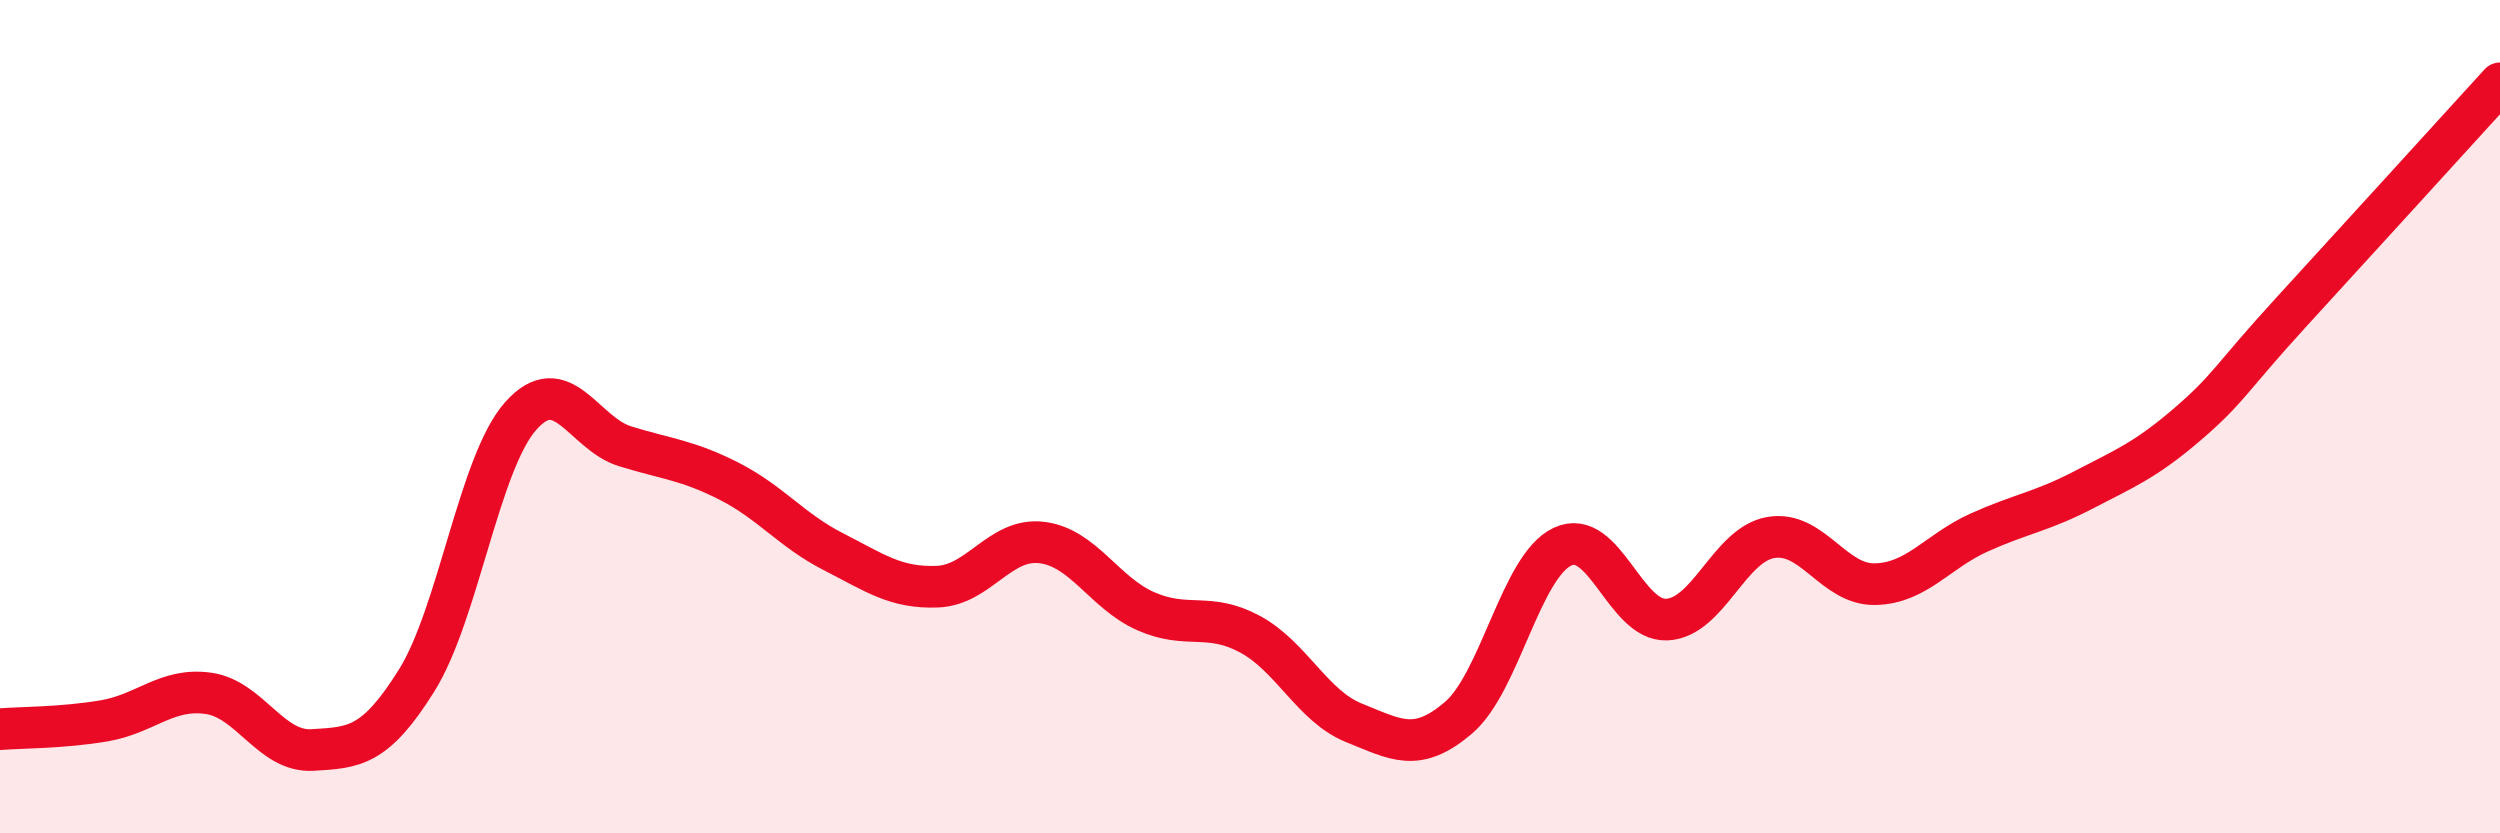
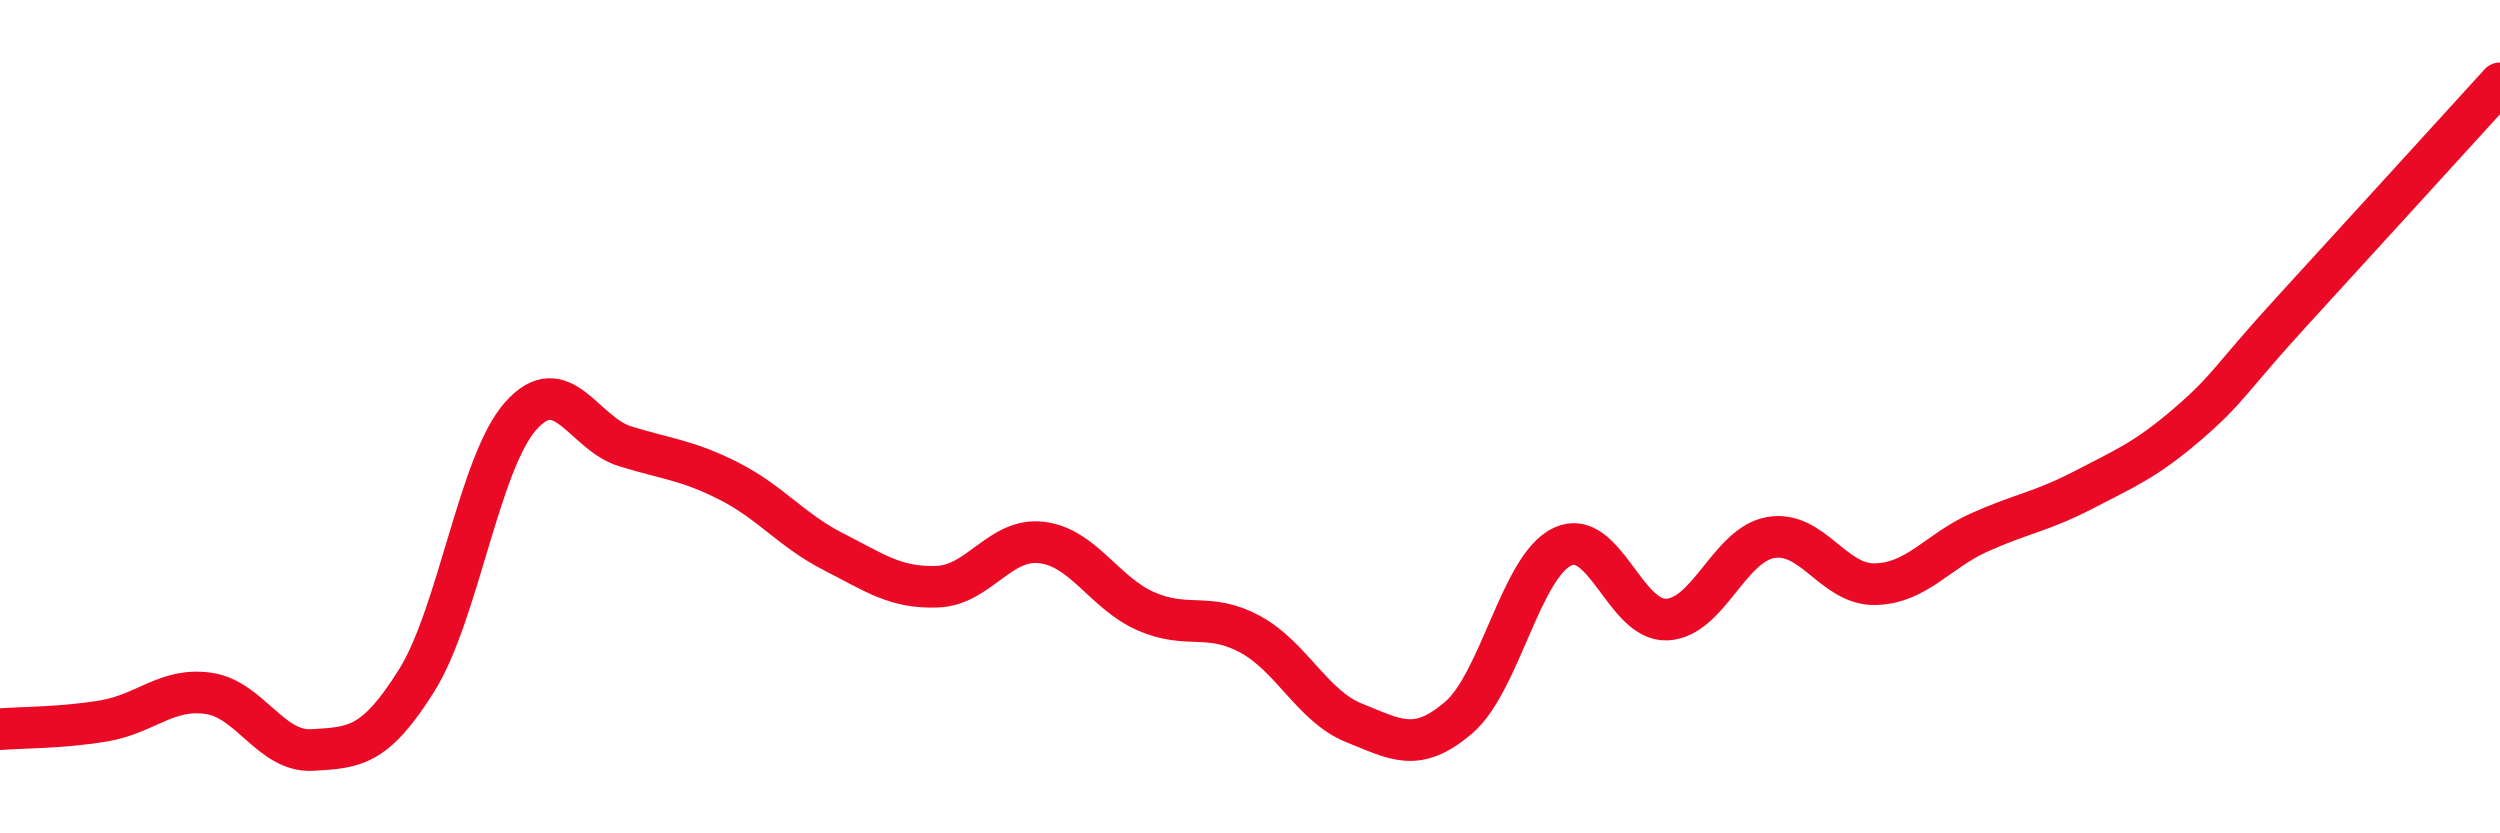
<svg xmlns="http://www.w3.org/2000/svg" width="60" height="20" viewBox="0 0 60 20">
-   <path d="M 0,17.5 C 0.5,17.46 1.5,17.47 2.5,17.3 C 3.5,17.13 4,16.5 5,16.64 C 6,16.78 6.5,18.06 7.5,18 C 8.5,17.94 9,17.93 10,16.33 C 11,14.73 11.5,11.1 12.5,9.98 C 13.5,8.86 14,10.4 15,10.71 C 16,11.02 16.5,11.04 17.5,11.55 C 18.5,12.06 19,12.73 20,13.24 C 21,13.75 21.5,14.12 22.5,14.08 C 23.5,14.04 24,12.9 25,13.02 C 26,13.14 26.5,14.23 27.5,14.67 C 28.5,15.11 29,14.68 30,15.22 C 31,15.76 31.5,16.95 32.5,17.35 C 33.5,17.75 34,18.08 35,17.23 C 36,16.38 36.5,13.59 37.5,13.12 C 38.5,12.65 39,14.91 40,14.87 C 41,14.83 41.5,13.07 42.5,12.9 C 43.5,12.73 44,14.04 45,14.02 C 46,14 46.5,13.23 47.5,12.78 C 48.5,12.33 49,12.28 50,11.76 C 51,11.24 51.5,11.04 52.5,10.18 C 53.5,9.32 53.5,9.12 55,7.48 C 56.5,5.84 59,3.1 60,2L60 20L0 20Z" fill="#EB0A25" opacity="0.1" stroke-linecap="round" stroke-linejoin="round" />
  <path d="M 0,17.5 C 0.5,17.46 1.5,17.47 2.5,17.3 C 3.5,17.13 4,16.5 5,16.64 C 6,16.78 6.5,18.06 7.5,18 C 8.5,17.94 9,17.93 10,16.33 C 11,14.73 11.5,11.1 12.5,9.98 C 13.5,8.86 14,10.4 15,10.71 C 16,11.02 16.5,11.04 17.5,11.55 C 18.5,12.06 19,12.73 20,13.24 C 21,13.75 21.5,14.12 22.5,14.08 C 23.5,14.04 24,12.9 25,13.02 C 26,13.14 26.5,14.23 27.5,14.67 C 28.5,15.11 29,14.68 30,15.22 C 31,15.76 31.5,16.95 32.5,17.35 C 33.5,17.75 34,18.08 35,17.23 C 36,16.38 36.5,13.59 37.5,13.12 C 38.5,12.65 39,14.91 40,14.87 C 41,14.83 41.5,13.07 42.5,12.9 C 43.5,12.73 44,14.04 45,14.02 C 46,14 46.5,13.23 47.5,12.78 C 48.5,12.33 49,12.28 50,11.76 C 51,11.24 51.5,11.04 52.5,10.18 C 53.5,9.32 53.5,9.12 55,7.48 C 56.5,5.84 59,3.1 60,2" stroke="#EB0A25" stroke-width="1" fill="none" stroke-linecap="round" stroke-linejoin="round" />
</svg>